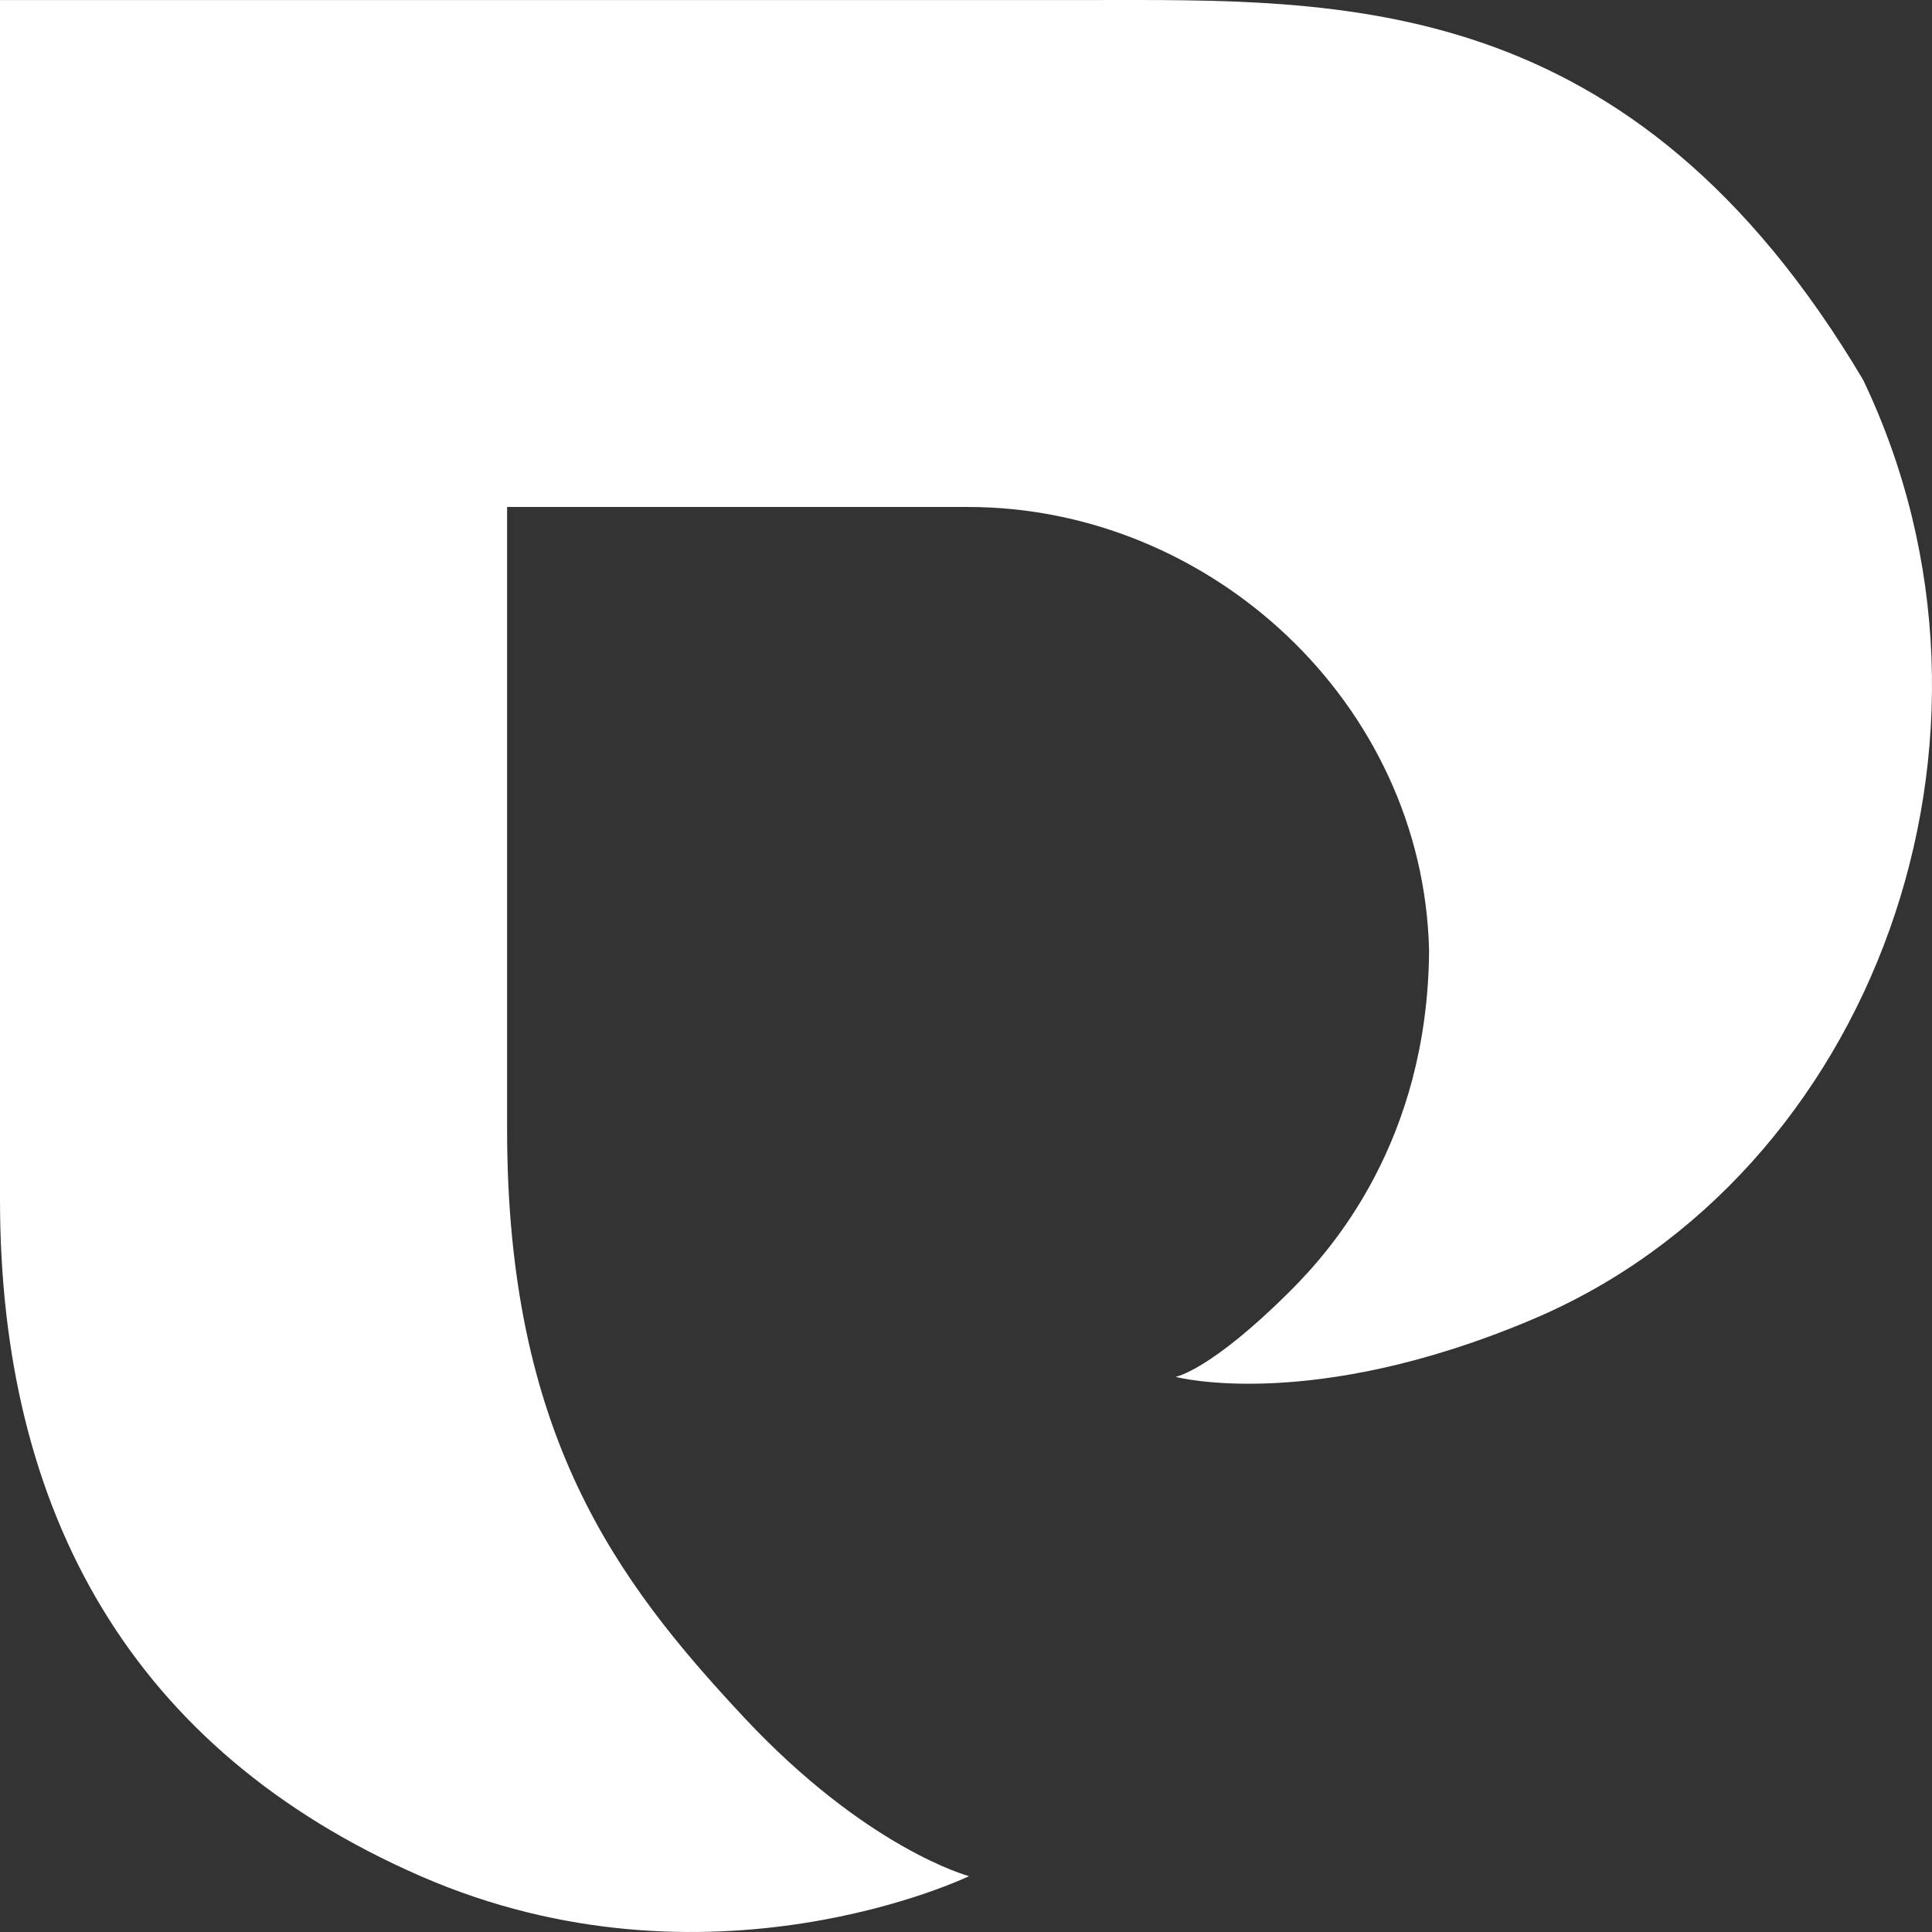
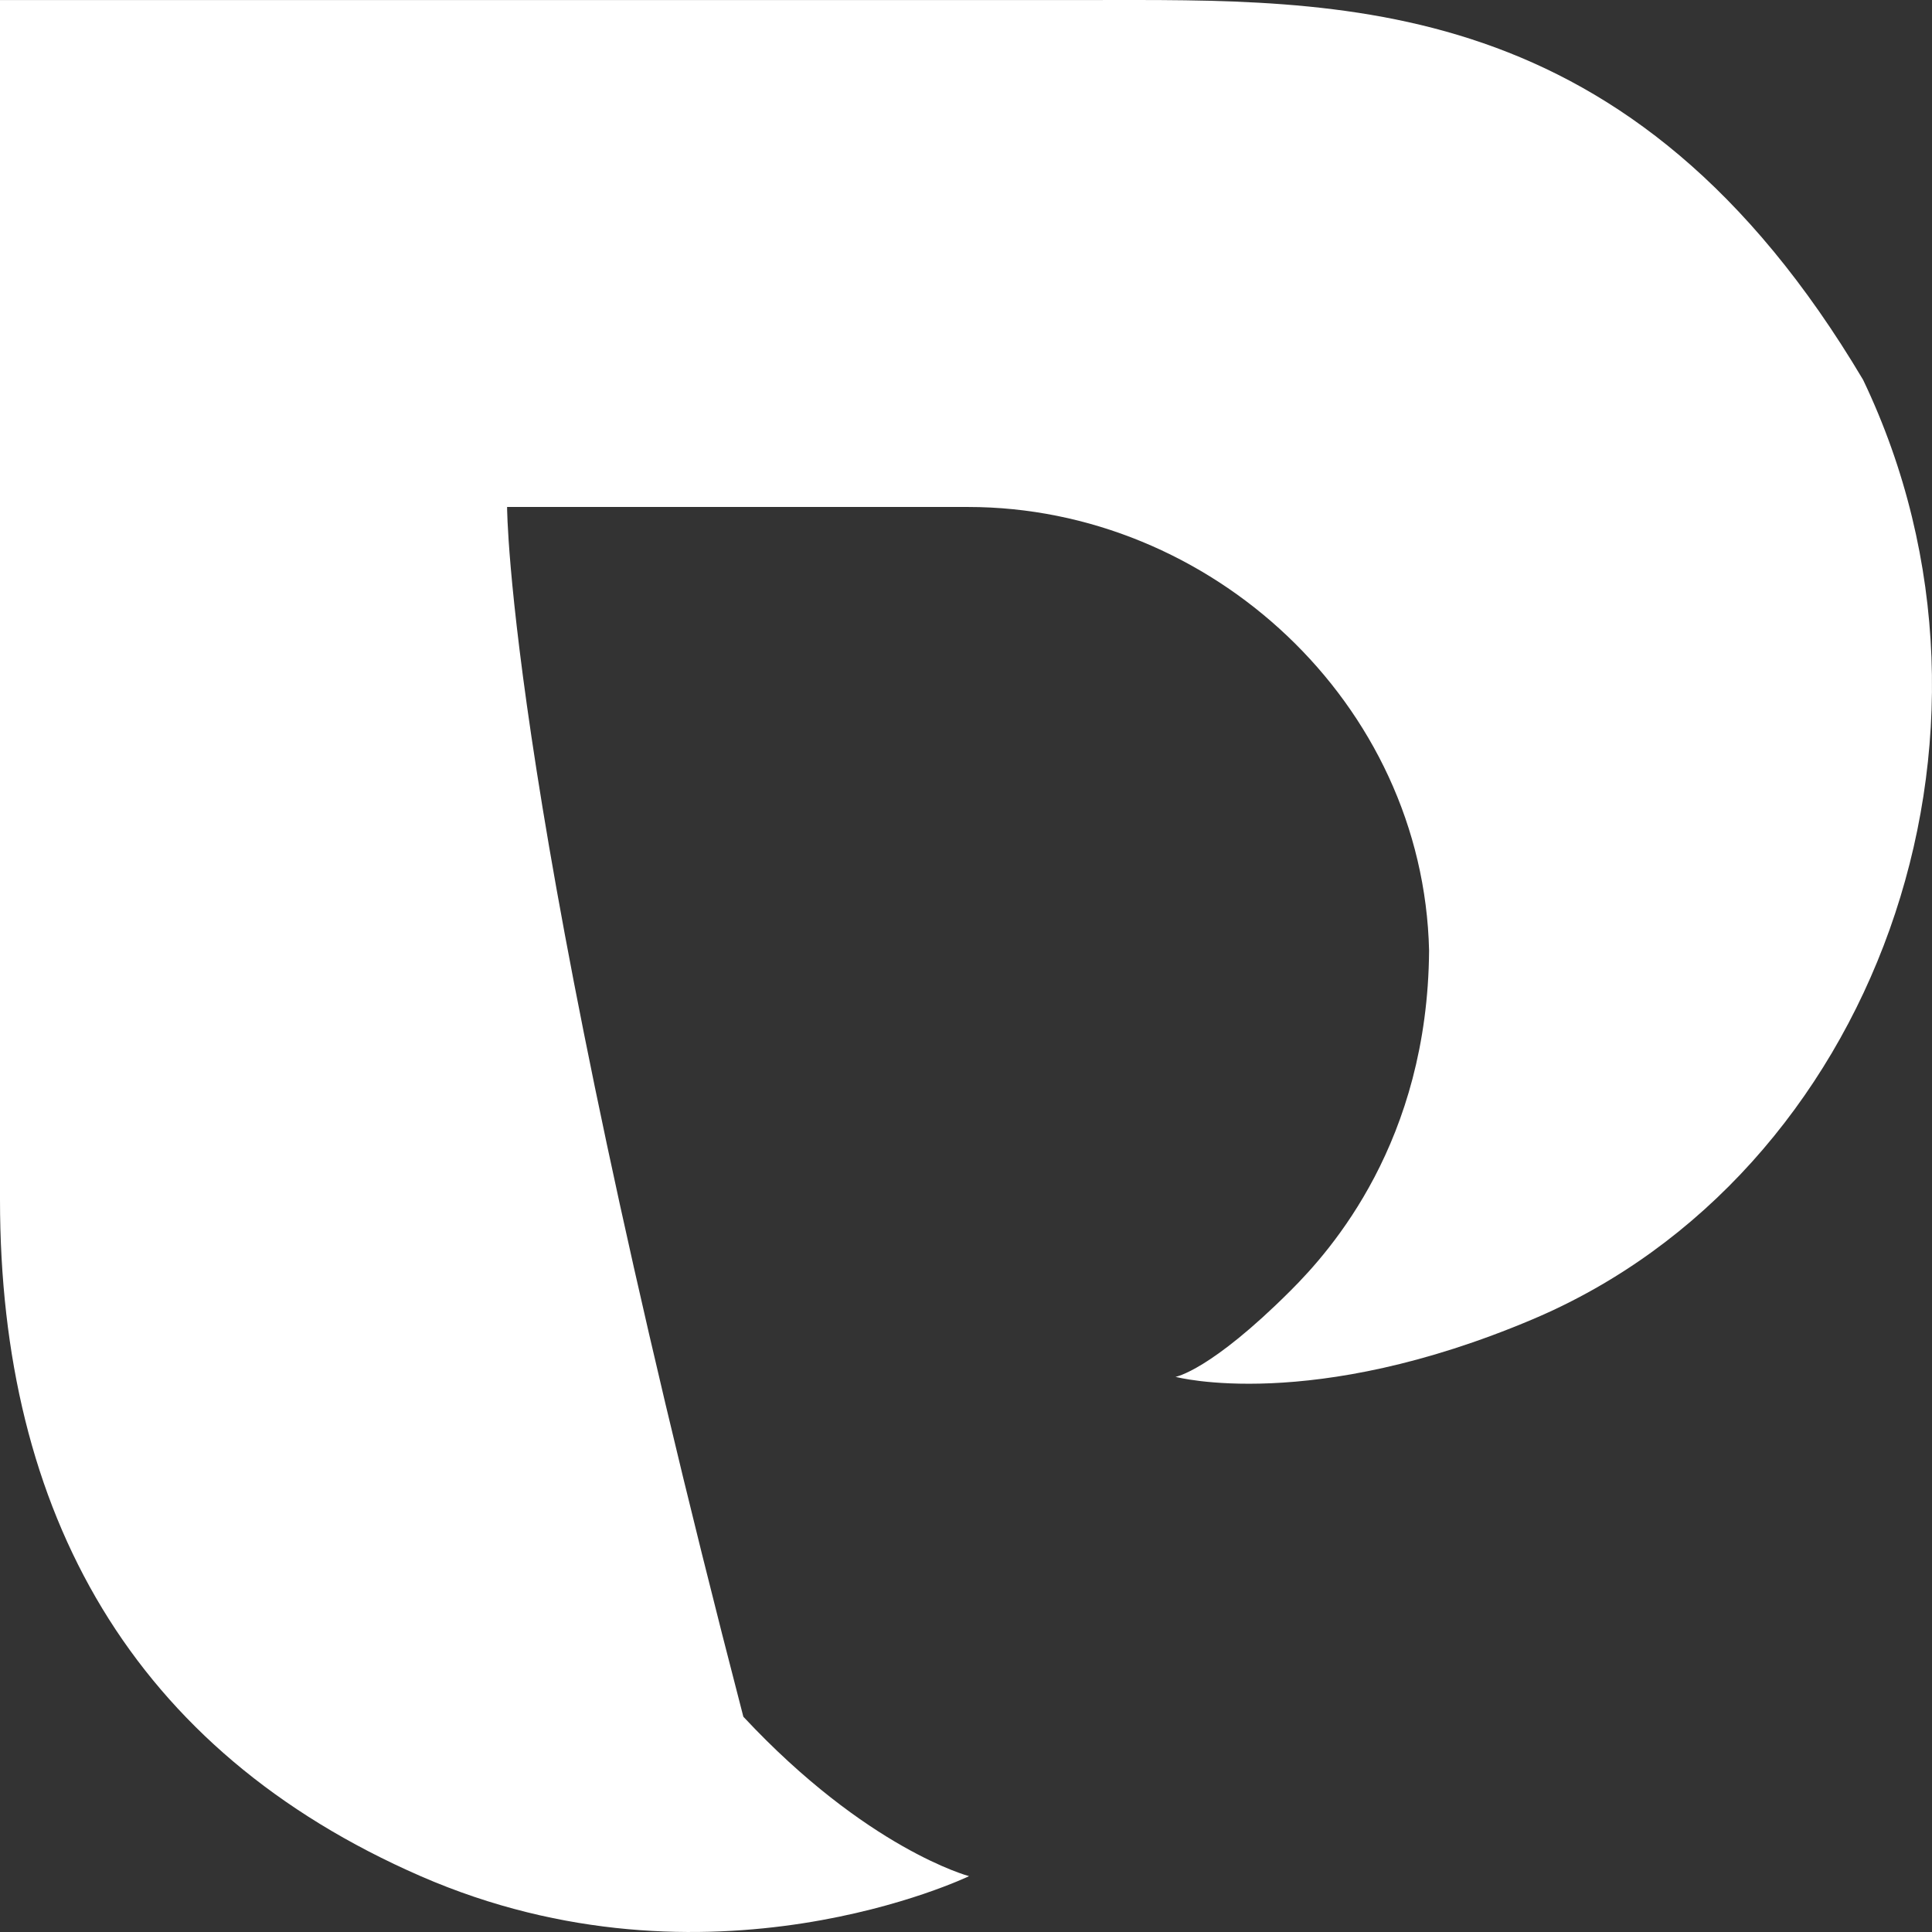
<svg xmlns="http://www.w3.org/2000/svg" width="271" height="271" viewBox="0 0 271 271" fill="none">
  <rect x="0" y="0" width="271" height="271" fill="#333333" stroke="none" />
-   <path d="M8.80611e-06 0.005C8.80611e-06 0.005 -2.29839e-05 118.859 3.42382e-05 168.264C8.52547e-05 212.31 18.591 245.541 59.005 263.167C99.42 280.792 135.928 263.167 135.928 263.167C135.928 263.167 121.62 259.387 104.269 240.802C86.382 221.643 71.129 201.173 71.129 158.382C71.129 113.176 71.129 71.113 71.129 71.113C71.129 71.113 83.678 71.113 135.793 71.113C169.741 71.113 199.648 98.586 200.456 133.332C200.262 160.124 186.725 175.34 181.057 181.007C169.741 192.32 164.891 193.128 164.891 193.128C164.891 193.128 183.907 198.22 215.005 185.047C262.694 164.846 285.326 103.435 261.338 53.282C228.746 -1.611 188.055 0.005 152.767 0.005L8.80611e-06 0.005Z" fill="white" />
+   <path d="M8.80611e-06 0.005C8.80611e-06 0.005 -2.29839e-05 118.859 3.42382e-05 168.264C8.52547e-05 212.31 18.591 245.541 59.005 263.167C99.42 280.792 135.928 263.167 135.928 263.167C135.928 263.167 121.62 259.387 104.269 240.802C71.129 113.176 71.129 71.113 71.129 71.113C71.129 71.113 83.678 71.113 135.793 71.113C169.741 71.113 199.648 98.586 200.456 133.332C200.262 160.124 186.725 175.34 181.057 181.007C169.741 192.32 164.891 193.128 164.891 193.128C164.891 193.128 183.907 198.22 215.005 185.047C262.694 164.846 285.326 103.435 261.338 53.282C228.746 -1.611 188.055 0.005 152.767 0.005L8.80611e-06 0.005Z" fill="white" />
</svg>